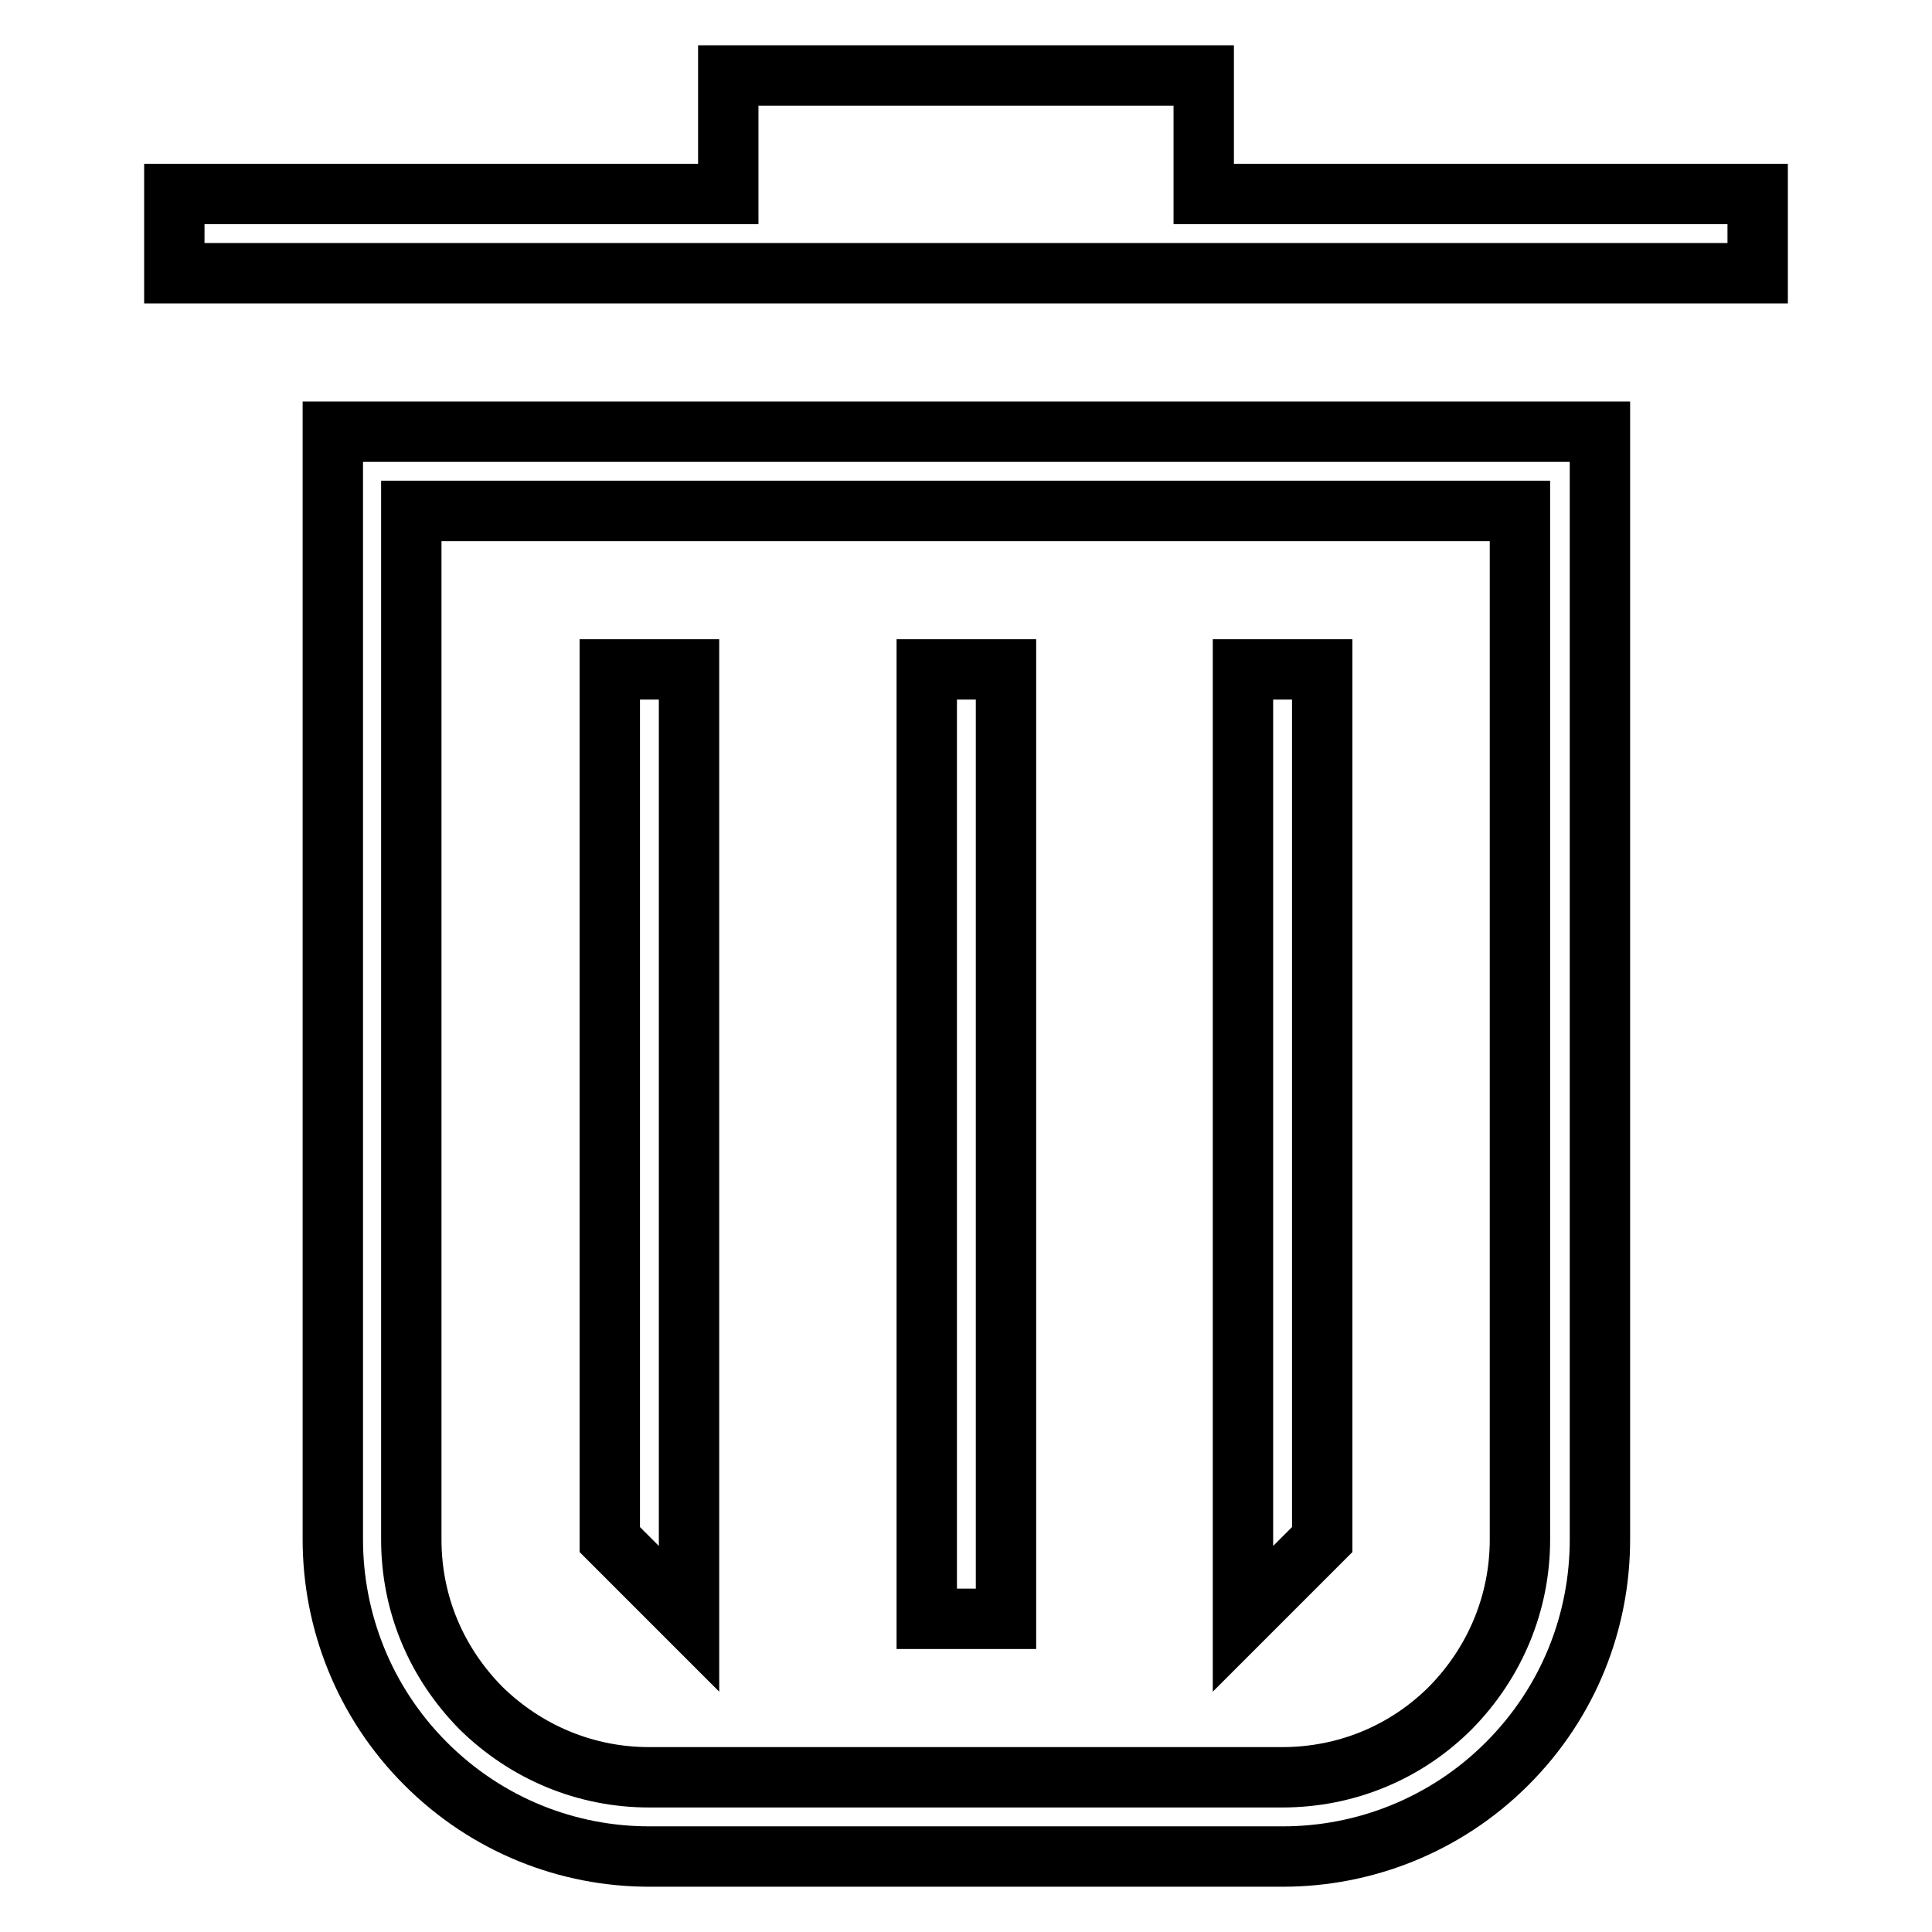
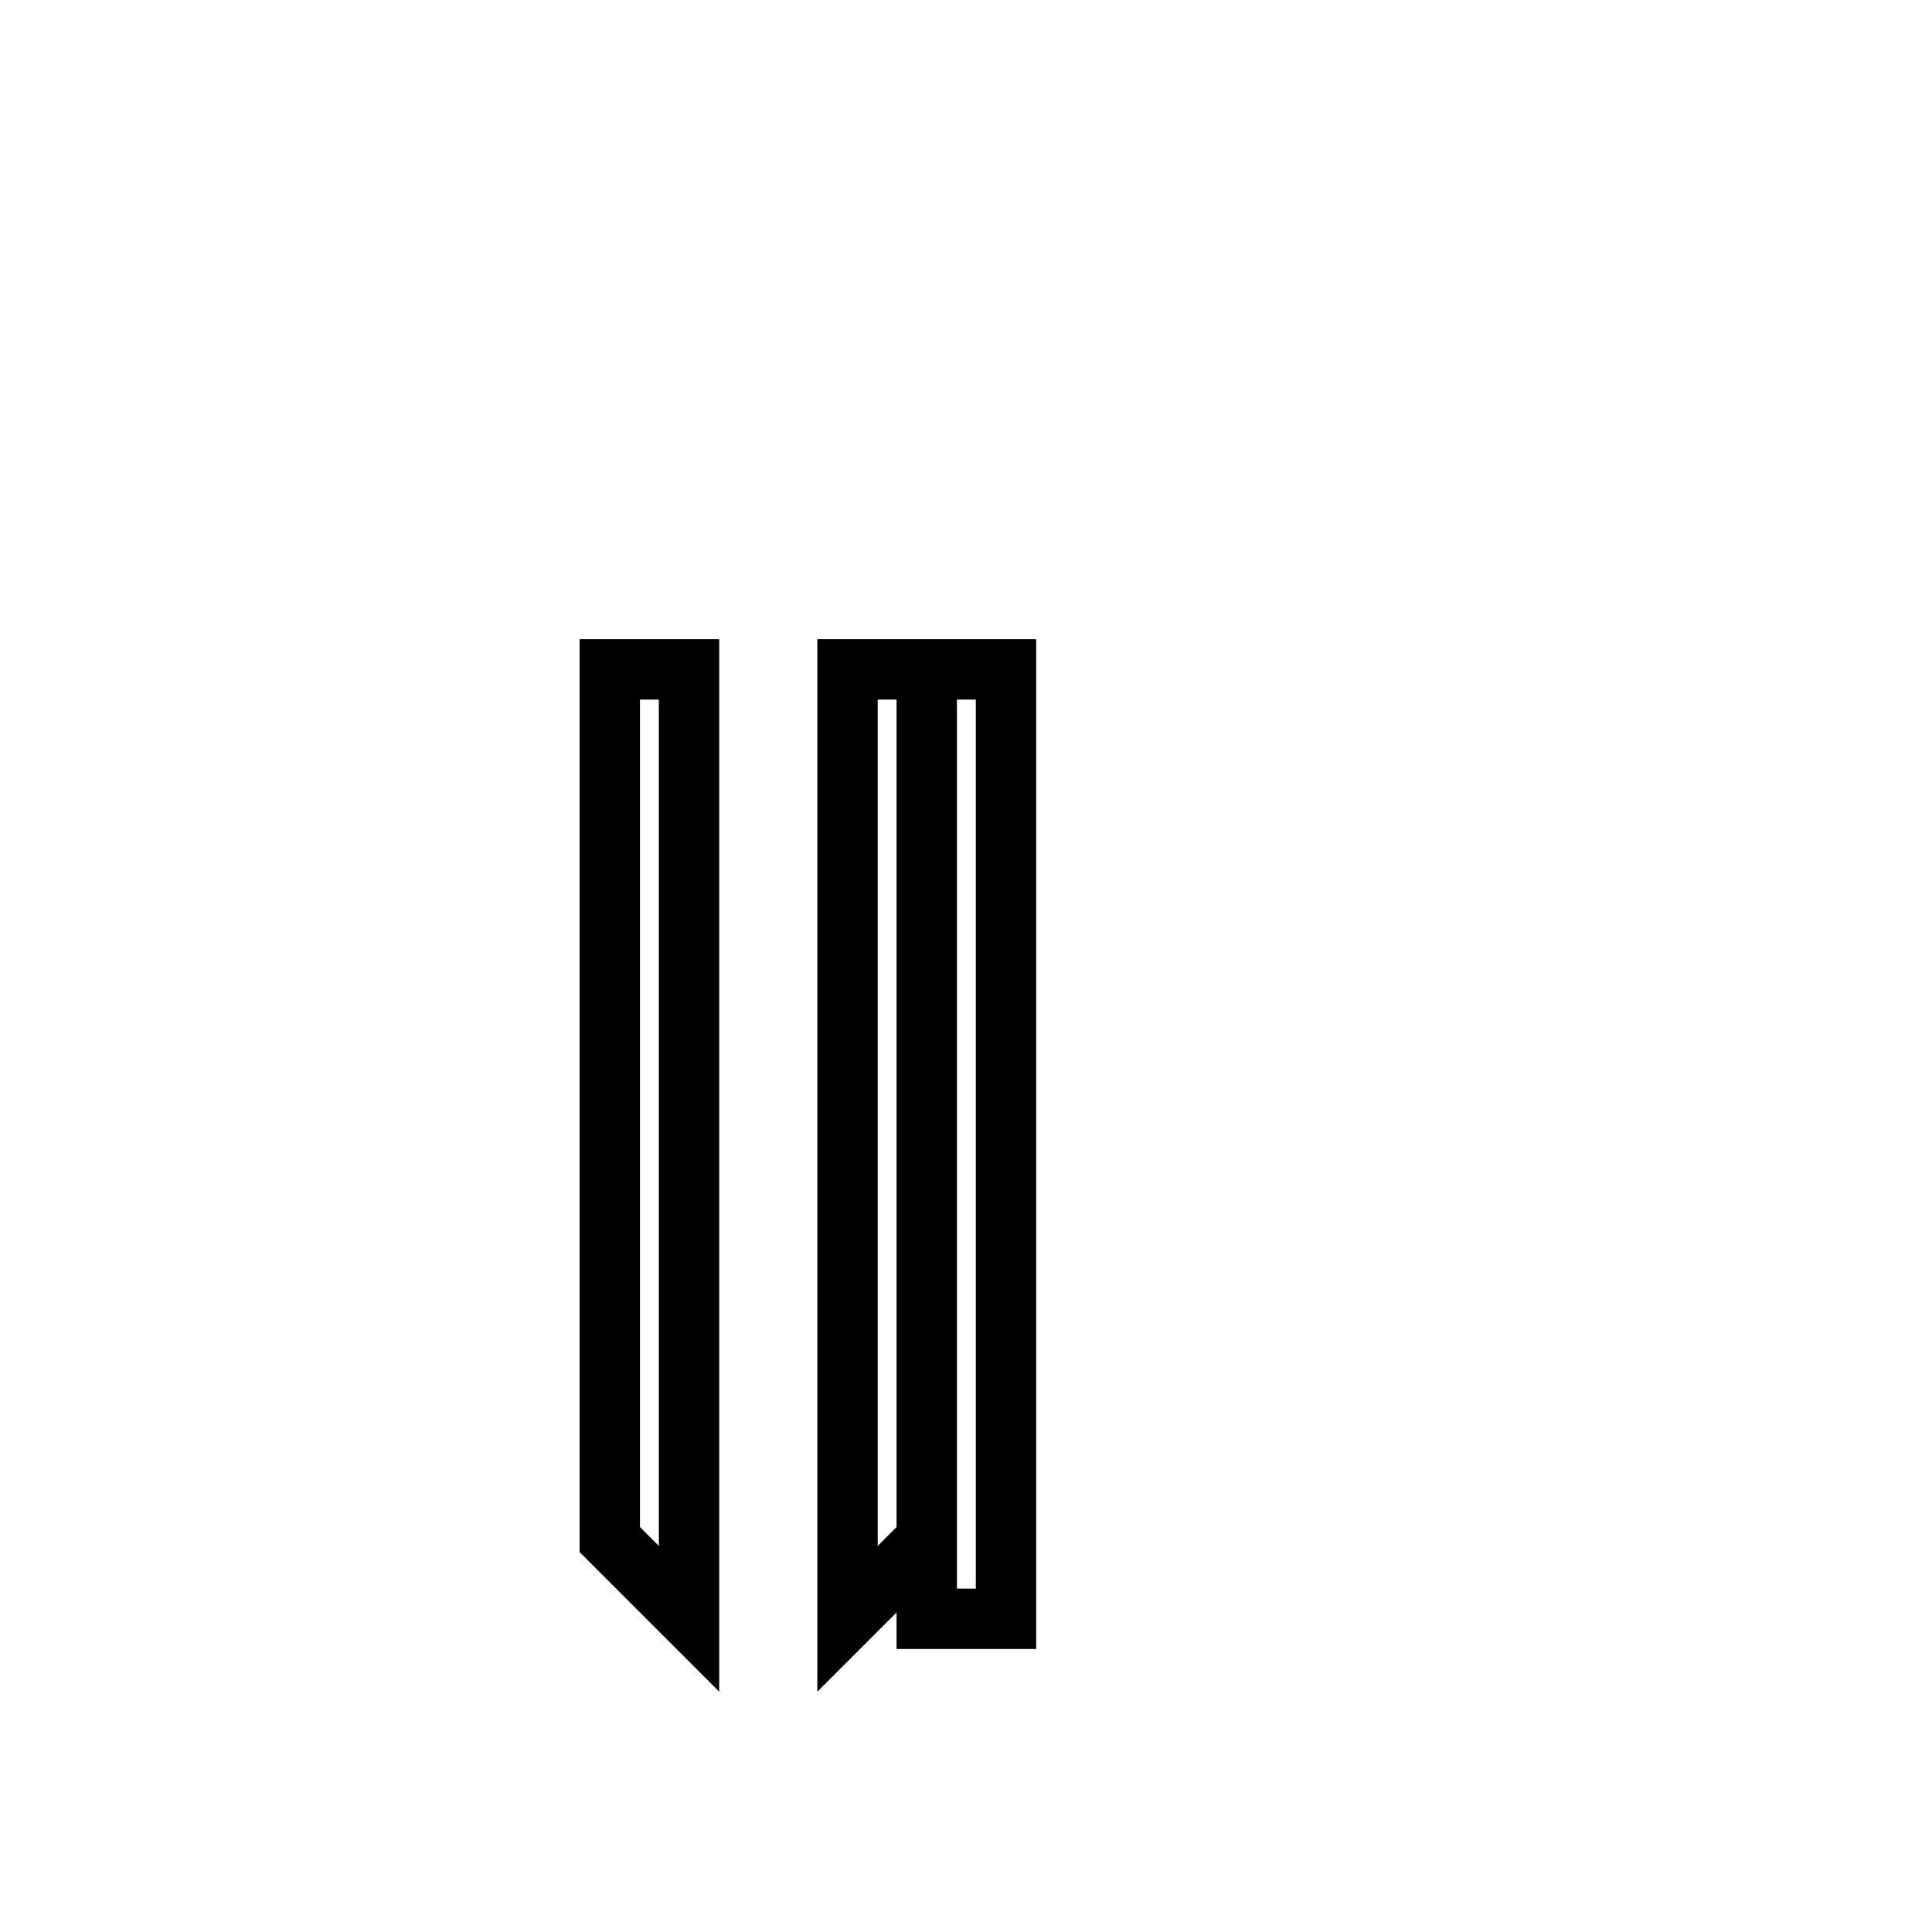
<svg xmlns="http://www.w3.org/2000/svg" version="1.1" x="0px" y="0px" viewBox="0 0 256 256" enable-background="new 0 0 256 256" xml:space="preserve">
  <g>
-     <path stroke-width="8" fill-opacity="0" stroke="#000000" d="M44.1,204c0,10.7,4.1,21.5,12.3,29.7C64.6,241.9,75.3,246,86,246H170c10.7,0,21.5-4.1,29.7-12.3 c8.2-8.2,12.3-18.9,12.3-29.7V57.2H44.1V204z M54.6,67.7h146.8V204c0,8.4-3.3,16.3-9.2,22.3c-5.9,5.9-13.8,9.2-22.3,9.2H86 c-8.4,0-16.3-3.3-22.3-9.2c-5.9-6-9.2-13.8-9.2-22.3V67.7z M159.5,25.7V10H96.5v15.7H23.1v10.5h209.8V25.7H159.5z" />
-     <path stroke-width="8" fill-opacity="0" stroke="#000000" d="M122.8,88.7h10.5v125.8h-10.5V88.7z M175.2,88.7h-10.5v125.8l10.5-10.5V88.7z M91.3,88.7H80.8V204 l10.5,10.5V88.7z" />
+     <path stroke-width="8" fill-opacity="0" stroke="#000000" d="M122.8,88.7h10.5v125.8h-10.5V88.7z h-10.5v125.8l10.5-10.5V88.7z M91.3,88.7H80.8V204 l10.5,10.5V88.7z" />
  </g>
</svg>